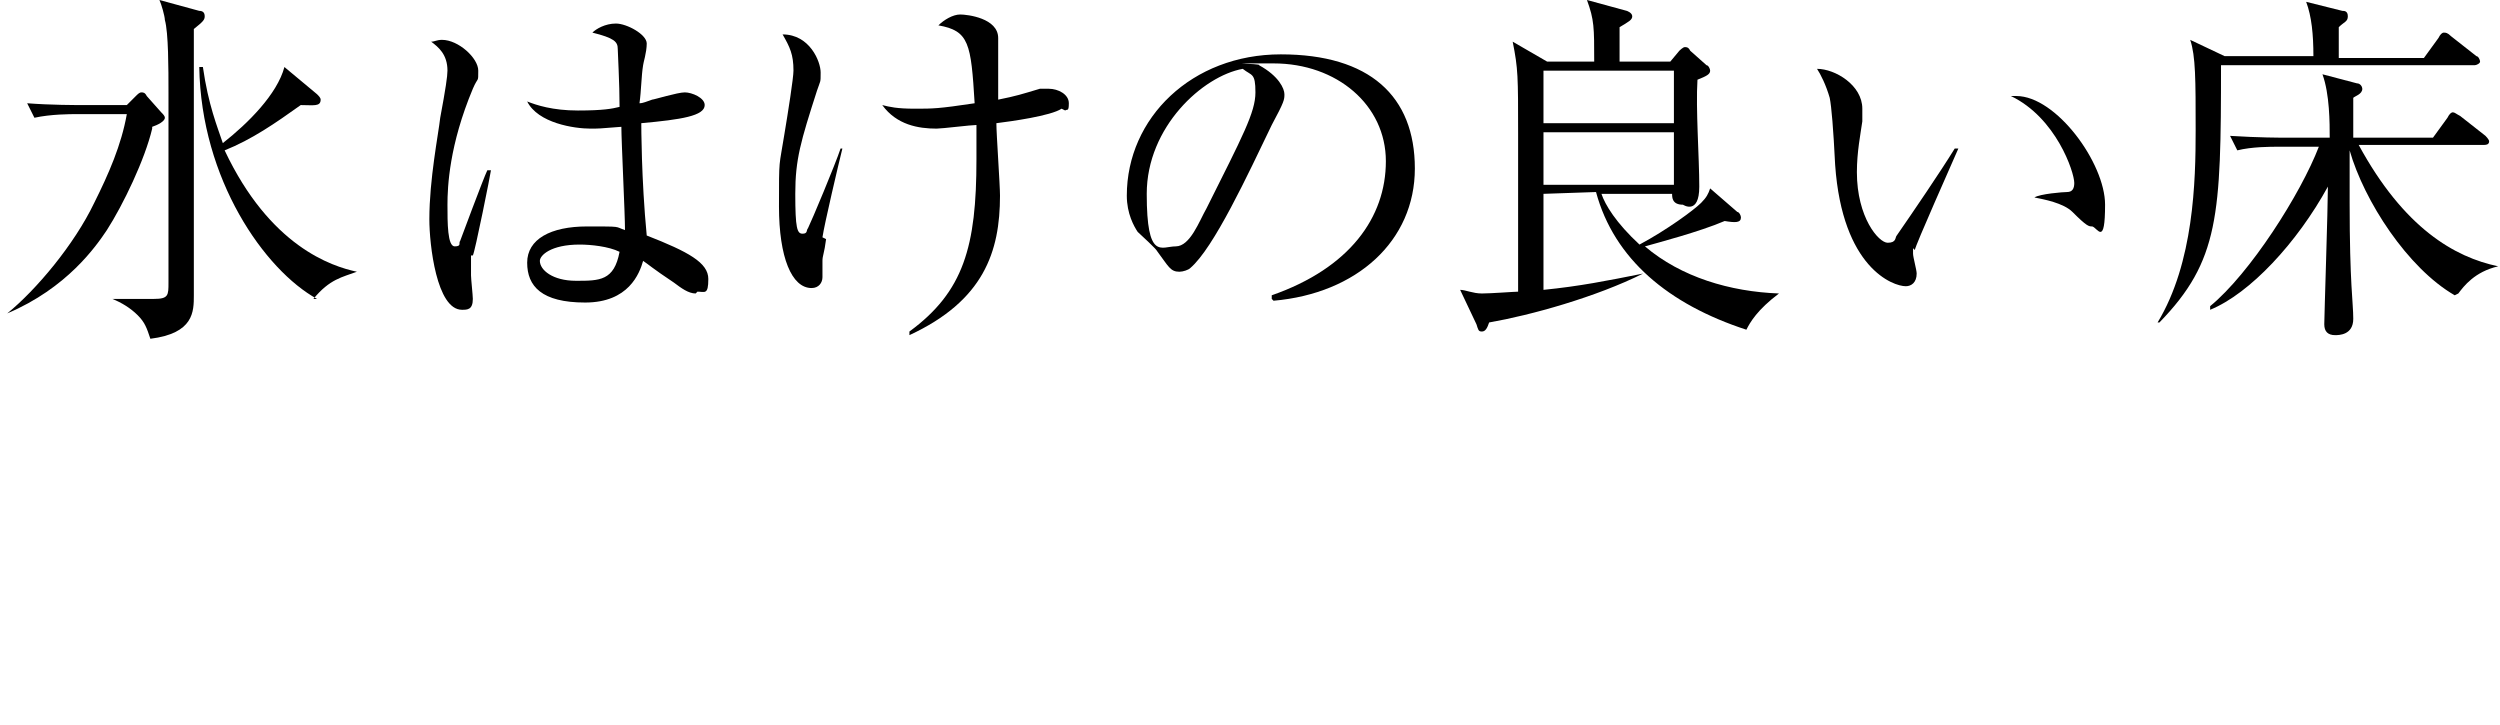
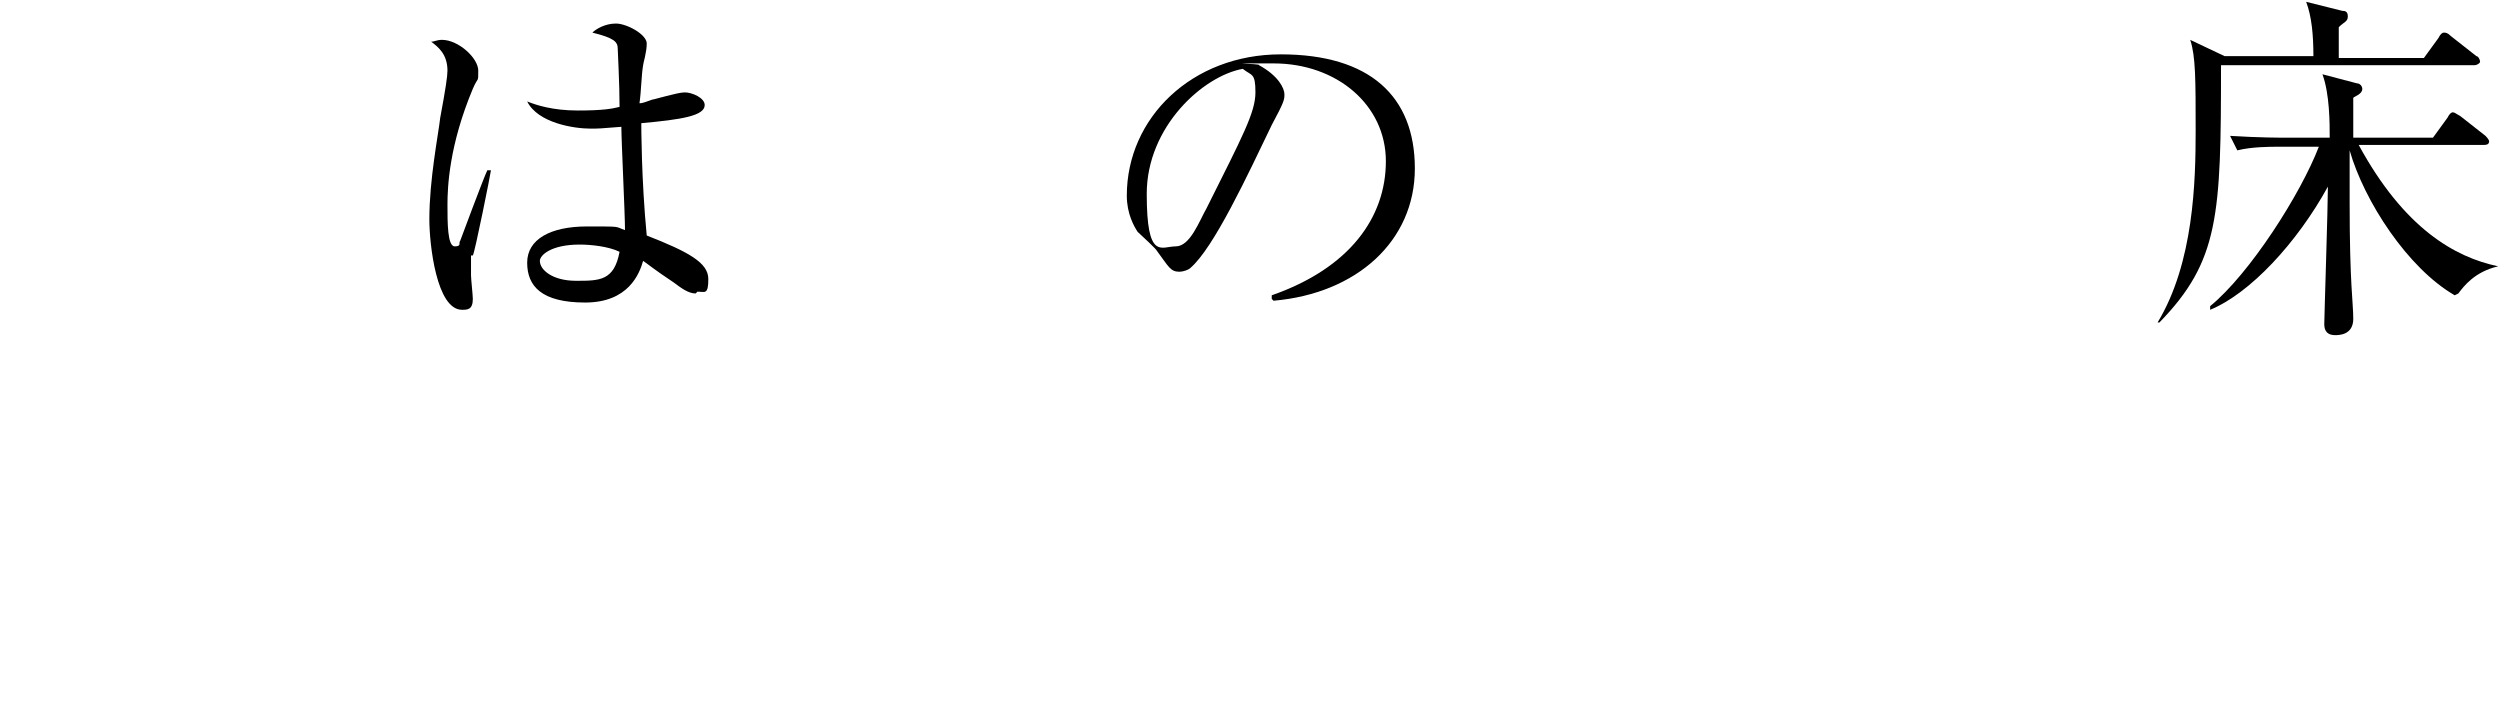
<svg xmlns="http://www.w3.org/2000/svg" version="1.1" id="_レイヤー_2" x="0px" y="0px" viewBox="0 0 138 40" style="enable-background:new 0 0 138 40;" xml:space="preserve">
  <g id="design_location1-1">
-     <path d="M8.4,7.1C8,8.8,6.8,11.3,5.9,12.7c-0.6,0.9-2.2,3.2-5.5,4.6l0,0C2,16,4.1,13.5,5.2,11.2C6,9.6,6.7,8,7,6.3H4.2   c-0.3,0-1.4,0-2.3,0.2L1.5,5.7c1.3,0.1,2.7,0.1,3.1,0.1H7l0.5-0.5c0.1-0.1,0.2-0.2,0.3-0.2s0.2,0,0.3,0.2l0.8,0.9   C9,6.3,9.1,6.4,9.1,6.5c0,0.2-0.4,0.4-0.7,0.5L8.4,7.1z M10.7,1.6c0,1.4,0,7.3,0,8.5s0,5.3,0,6.2c0,0.9,0,2.1-2.4,2.4   c-0.2-0.6-0.3-0.9-0.7-1.3s-0.9-0.7-1.4-0.9l0,0c0.2,0,2,0,2.3,0c0.8,0,0.8-0.2,0.8-0.9s0-1.9,0-2.2c0-0.6,0-7,0-8.3s0-3.3-0.2-4   c0-0.2-0.2-0.9-0.3-1.1L11,0.6c0.2,0,0.3,0.1,0.3,0.3S11.2,1.2,10.7,1.6L10.7,1.6z M17.5,16.5c-2.9-1.6-6.4-6.6-6.5-12.8h0.2   C11.5,5.8,12,7,12.3,7.9c1.4-1.1,3-2.7,3.4-4.2l1.8,1.5c0.1,0.1,0.2,0.2,0.2,0.3c0,0.4-0.4,0.3-1.1,0.3c-1.4,1-2.7,1.9-4.2,2.5   c2.5,5.3,5.9,6.4,7.3,6.7l0,0c-0.8,0.3-1.5,0.4-2.4,1.5H17.5z" />
    <path d="M26,14.1c0,0.5,0,0.9,0,1.1s0.1,1.1,0.1,1.3c0,0.6-0.3,0.6-0.6,0.6c-1.4,0-1.8-3.6-1.8-5c0-2.2,0.5-4.7,0.6-5.6   c0.3-1.6,0.4-2.3,0.4-2.6c0-0.9-0.5-1.3-0.9-1.6c0.2,0,0.3-0.1,0.6-0.1c0.9,0,2,1,2,1.7s0,0.3-0.3,1c-1.3,3.1-1.4,5.4-1.4,6.4   s0,2.3,0.4,2.3s0.2-0.2,0.3-0.3c0,0,1.3-3.5,1.5-3.9h0.2c0,0.1-0.9,4.6-1,4.7L26,14.1z M38.4,16.2c-0.4,0-0.8-0.3-1.2-0.6   c-1.2-0.8-1.4-1-1.7-1.2c-0.2,0.7-0.8,2.3-3.2,2.3s-3.2-0.9-3.2-2.2s1.3-2,3.3-2s1.5,0,2.1,0.2c0-0.9-0.2-4.9-0.2-5.7   c-1.2,0.1-1.3,0.1-1.7,0.1c-0.9,0-2.9-0.3-3.5-1.5c0.5,0.2,1.4,0.5,2.8,0.5c1.4,0,1.9-0.1,2.3-0.2c0-1.3-0.1-3-0.1-3.2   c0-0.4-0.2-0.6-1.4-0.9c0.2-0.2,0.7-0.5,1.3-0.5s1.7,0.6,1.7,1.1s-0.2,1.1-0.2,1.2c-0.1,0.6-0.1,1.4-0.2,2.1c0.2,0,0.4-0.1,0.7-0.2   c0.1,0,1.4-0.4,1.8-0.4s1.1,0.3,1.1,0.7c0,0.6-1.3,0.8-3.5,1c0,0.1,0,3.1,0.3,6.2c2.3,0.9,3.4,1.5,3.4,2.4s-0.2,0.7-0.6,0.7   L38.4,16.2z M32,13.5c-1.6,0-2.2,0.6-2.2,0.9c0,0.5,0.7,1.1,2,1.1c1.3,0,2.1,0,2.4-1.6C33.6,13.6,32.6,13.5,32,13.5L32,13.5z" />
-     <path d="M45.6,13.2c-0.1,0.8-0.2,0.9-0.2,1.2s0,0.8,0,0.9c0,0.3-0.2,0.6-0.6,0.6c-1.1,0-1.8-1.7-1.8-4.5s0-2.1,0.3-4   c0.2-1.2,0.5-3.1,0.5-3.5c0-0.9-0.2-1.3-0.6-2c1.5,0,2.1,1.5,2.1,2.1s0,0.4-0.2,1c-0.9,2.8-1.2,3.8-1.2,5.7s0.1,2.2,0.4,2.2   s0.2-0.2,0.3-0.3c0.2-0.4,1.5-3.5,1.8-4.4h0.1c-0.2,0.8-1,4.2-1.1,4.9L45.6,13.2z M58.6,6C58,6.4,55.8,6.7,55,6.8   c0,0.6,0.2,3.4,0.2,4c0,3.1-0.9,5.8-5,7.7v-0.2c3-2.2,3.7-4.7,3.7-9.5s0-1.5,0-1.9c-0.3,0-1.9,0.2-2.2,0.2c-1,0-2.2-0.2-3-1.3   C49.1,5.9,49.5,6,50.5,6s1.3,0,3.3-0.3c-0.2-3.3-0.3-4-2-4.3c0.3-0.3,0.8-0.6,1.2-0.6s2.1,0.2,2.1,1.3s0,0.8,0,0.9   c0,0.6,0,1.8,0,2.5c1-0.2,1.3-0.3,2.3-0.6c0.1,0,0.3,0,0.5,0c0.5,0,1.1,0.3,1.1,0.8S58.9,6,58.8,6.1L58.6,6z" />
    <path d="M70.2,16.5v-0.2c4.3-1.5,6.3-4.3,6.3-7.4s-2.7-5.4-6.2-5.4s-0.6,0-0.8,0.1c1.1,0.6,1.4,1.3,1.4,1.6s0,0.4-0.7,1.7   c-1.3,2.7-3.2,6.8-4.5,7.9c-0.1,0.1-0.4,0.2-0.6,0.2c-0.5,0-0.6-0.3-1.2-1.1c-0.1-0.2-0.9-0.9-1.1-1.1c-0.2-0.3-0.6-1-0.6-2   c0-4.3,3.6-7.8,8.5-7.8s7.4,2.3,7.4,6.3s-3.2,6.9-7.8,7.3L70.2,16.5z M68.6,3.8c-2.2,0.4-5.3,3.2-5.3,6.9s0.8,2.9,1.6,2.9   s1.3-1.4,1.7-2.1c2-4,2.7-5.3,2.7-6.4S69.1,4.2,68.6,3.8L68.6,3.8z" />
-     <path d="M85.2,10.7V16c2-0.2,3.5-0.5,5.5-0.9l0,0c-2.6,1.3-6.2,2.3-8.5,2.7c-0.1,0.3-0.2,0.5-0.4,0.5s-0.2-0.1-0.3-0.4L80.6,16   c0.3,0,0.7,0.2,1.2,0.2s1.8-0.1,2-0.1c0-1.9,0-7.3,0-8.7c0-3.2,0-3.6-0.3-5.1l1.9,1.1H88c0-1.9,0-2.3-0.4-3.4l2.2,0.6   c0,0,0.3,0.1,0.3,0.3s-0.2,0.3-0.7,0.6c0,0.6,0,1.7,0,1.9h2.8l0.5-0.6c0,0,0.2-0.2,0.3-0.2s0.2,0,0.3,0.2l0.9,0.8   c0.1,0,0.2,0.2,0.2,0.3c0,0.2-0.2,0.3-0.7,0.5c-0.1,1.6,0.1,4.3,0.1,5.9s-0.9,1-0.9,1c-0.6,0-0.6-0.4-0.6-0.6h-3.9   c0.2,0.6,0.8,1.6,2.1,2.8c1.5-0.8,3-1.9,3.4-2.3c0.3-0.3,0.4-0.5,0.5-0.8l1.5,1.3c0.1,0,0.2,0.2,0.2,0.3c0,0.3-0.3,0.3-0.9,0.2   c-1.4,0.6-3.7,1.2-4.4,1.4c2,1.7,4.7,2.5,7.4,2.6l0,0c-1.2,0.9-1.6,1.6-1.8,2c-4.3-1.4-7.3-3.9-8.3-7.6L85.2,10.7L85.2,10.7z    M85.2,3.9v2.9h7.2V3.9H85.2z M92.4,10.2V7.3h-7.2v2.9H92.4z" />
-     <path d="M105.6,13.7c0,0,0,0.2,0,0.3c0,0.2,0.2,0.9,0.2,1.1c0,0.5-0.3,0.7-0.6,0.7c-0.7,0-3.5-1-3.9-6.7c-0.1-2-0.2-3.2-0.3-3.7   c-0.2-0.7-0.5-1.3-0.7-1.6c1,0,2.5,0.9,2.5,2.2s0,0.3,0,0.7c-0.1,0.7-0.3,1.7-0.3,2.8c0,2.5,1.2,3.9,1.7,3.9s0.4-0.3,0.5-0.4   c0.9-1.3,2.4-3.5,3.2-4.8h0.2c-0.3,0.7-2.4,5.4-2.4,5.6L105.6,13.7z M115.5,12.5c-0.2,0-0.3,0-1.1-0.8c-0.5-0.5-1.6-0.7-2.1-0.8   l0,0c0.3-0.2,1.6-0.3,1.8-0.3c0.3,0,0.4-0.2,0.4-0.5c0-0.6-1-3.6-3.5-4.8c0.1,0,0.2,0,0.3,0c2.2,0,4.9,3.7,4.9,6   S115.8,12.6,115.5,12.5L115.5,12.5z" />
    <path d="M136.4,3.6h-13.8c0,8.3-0.1,10.8-3.4,14.2h-0.1c2-3.3,2.1-7.8,2.1-10.6s0-4.1-0.3-5l1.9,0.9h4.9c0-1.2-0.1-2.2-0.4-3l2,0.5   c0.1,0,0.3,0,0.3,0.3s-0.2,0.3-0.5,0.6c0,0.5,0,1.2,0,1.7h4.7l0.8-1.1c0.1-0.2,0.2-0.3,0.3-0.3s0.2,0,0.4,0.2l1.4,1.1   c0.1,0,0.2,0.2,0.2,0.3s-0.2,0.2-0.3,0.2L136.4,3.6z M135.5,16.3c-2.6-1.5-5-5.2-5.8-8c0,1.6,0,2.8,0,2.9c0,4.5,0.2,5.5,0.2,6.4   s-0.8,0.9-1,0.9c-0.4,0-0.6-0.2-0.6-0.6s0.2-6.5,0.2-7.6c-1.7,3.1-4.3,5.9-6.5,6.8v-0.2c2.2-1.8,5-6.2,6-8.8h-2.2   c-0.5,0-1.5,0-2.3,0.2l-0.4-0.8c1.6,0.1,2.8,0.1,3.1,0.1h2.4c0-0.8,0-2.4-0.4-3.5l1.9,0.5c0.2,0,0.3,0.2,0.3,0.3   c0,0.3-0.4,0.4-0.5,0.5v2.2h4.4l0.8-1.1c0.1-0.2,0.2-0.3,0.3-0.3s0.2,0.1,0.4,0.2l1.4,1.1c0,0,0.2,0.2,0.2,0.3   c0,0.2-0.2,0.2-0.3,0.2h-6.9c2.5,4.6,5.3,6.2,7.7,6.7l0,0c-1.3,0.3-1.9,1.1-2.2,1.5L135.5,16.3z" />
  </g>
</svg>